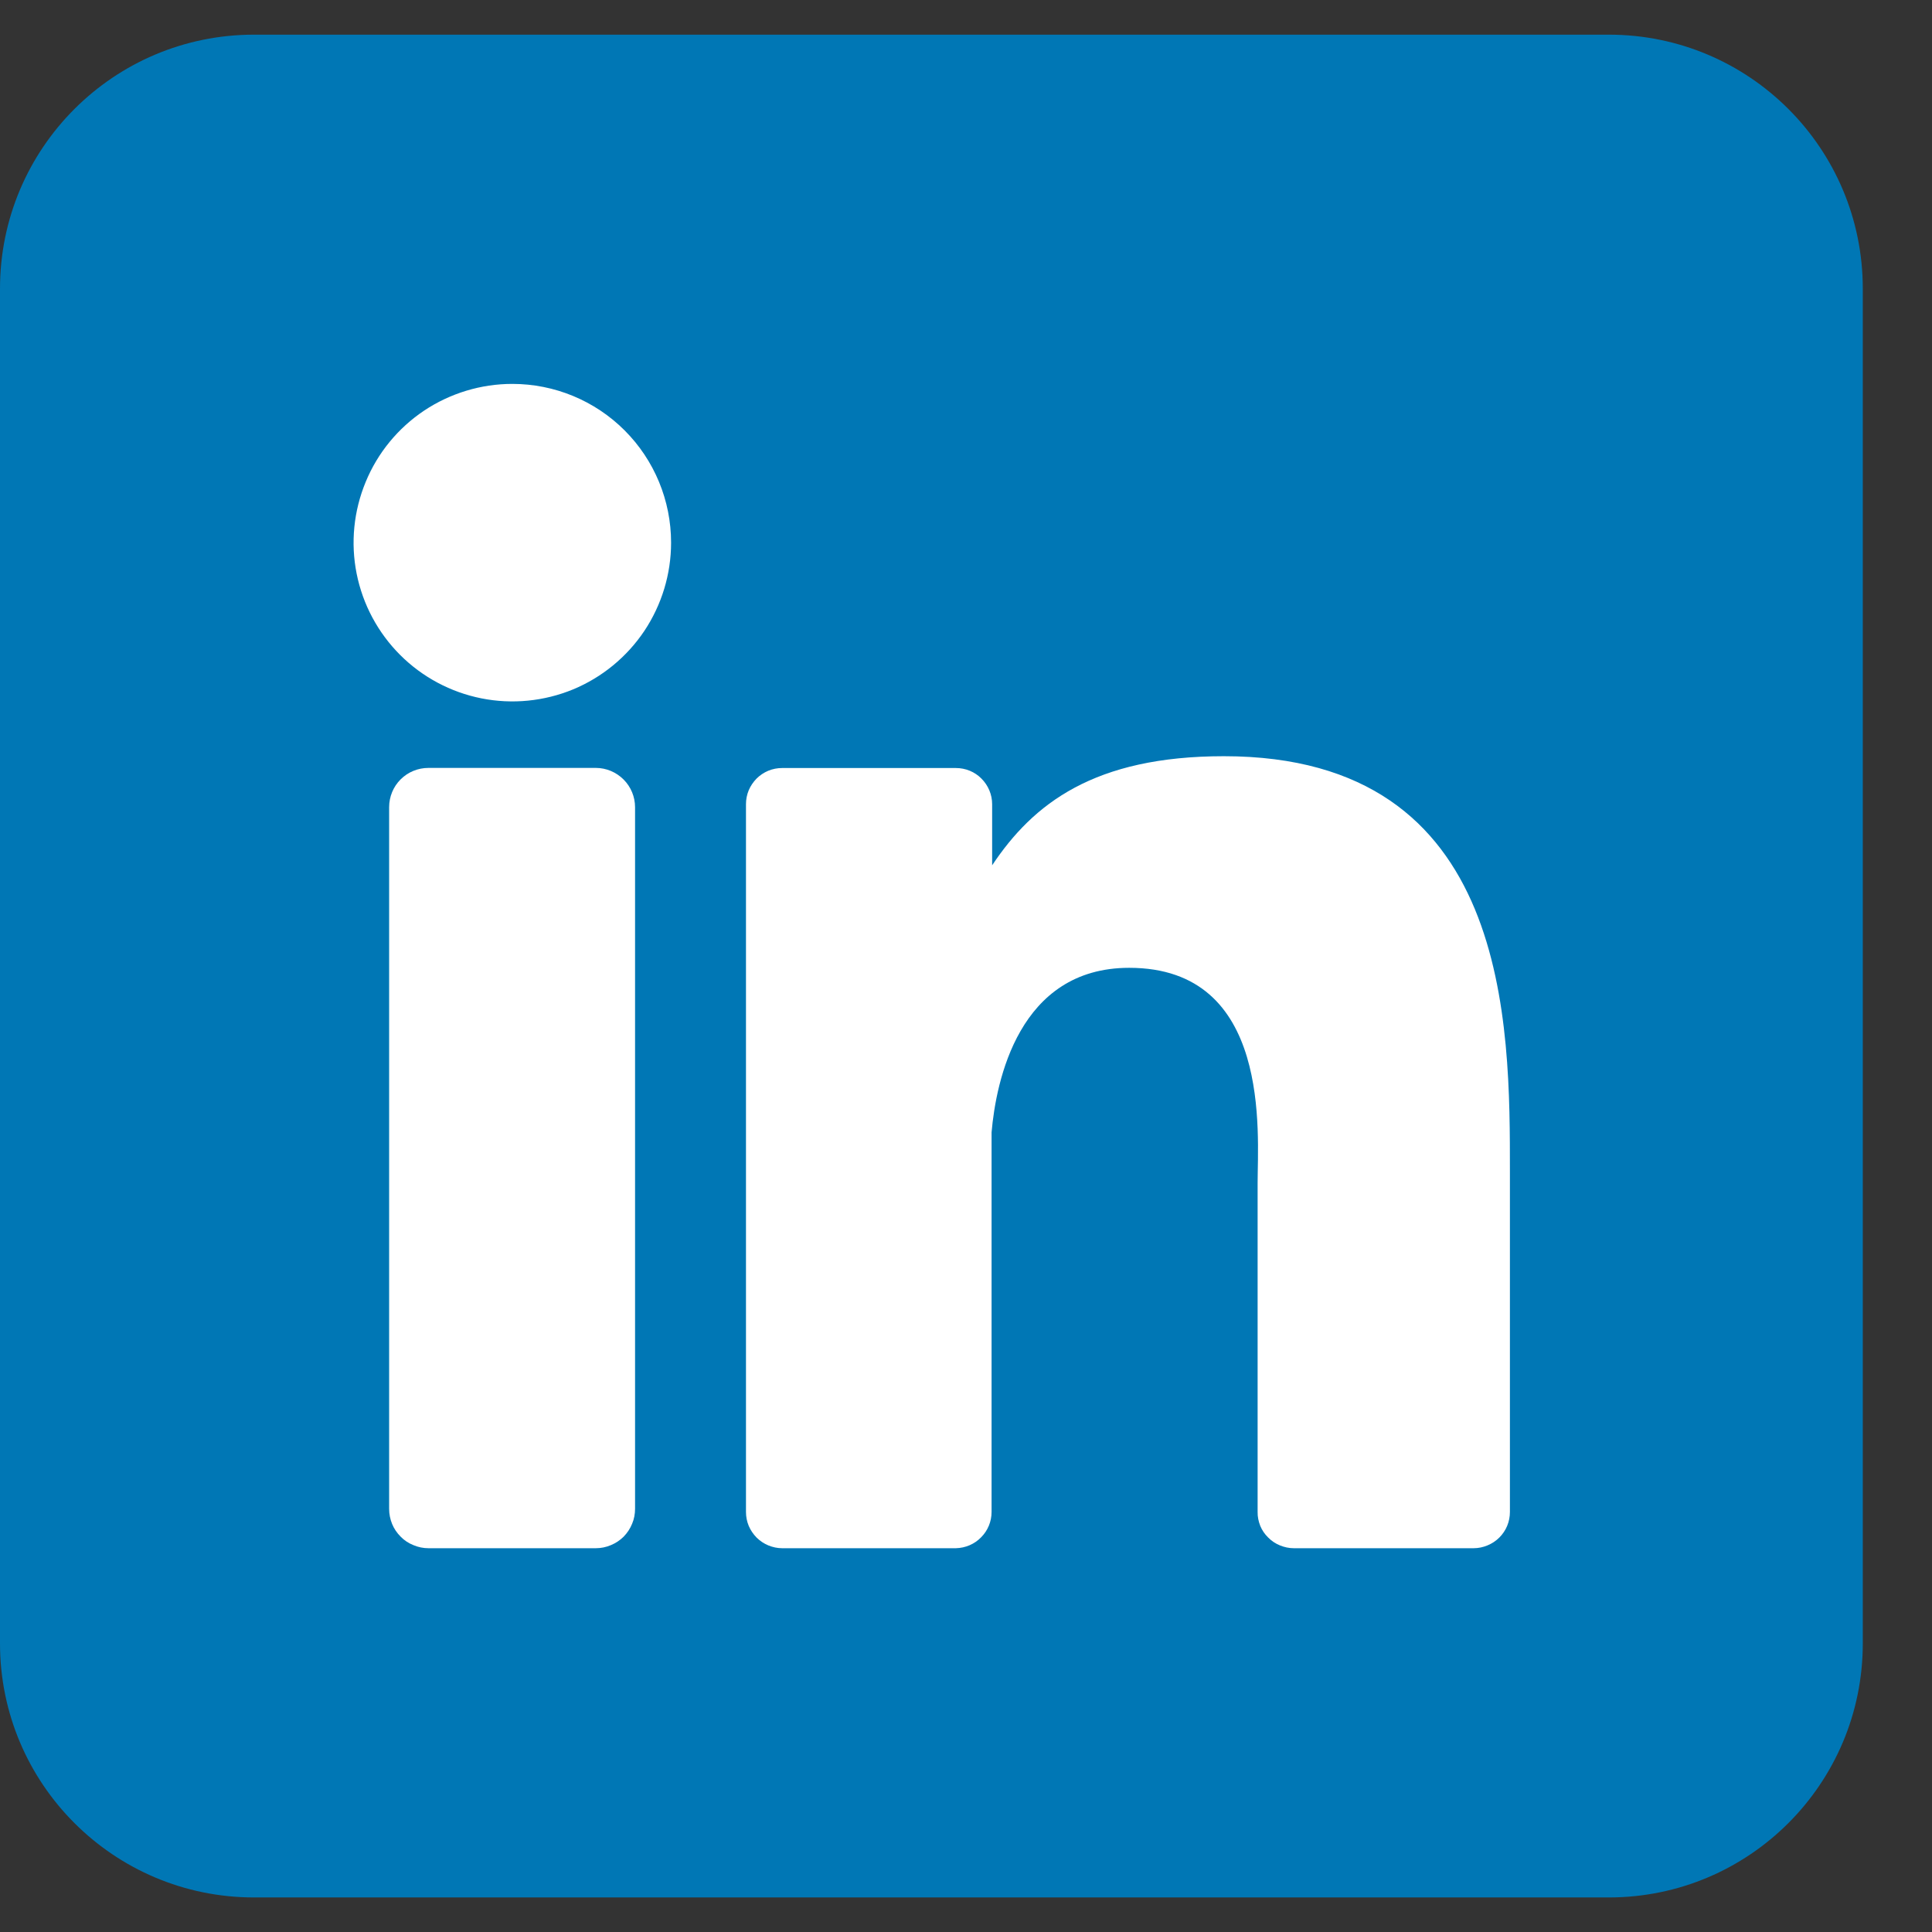
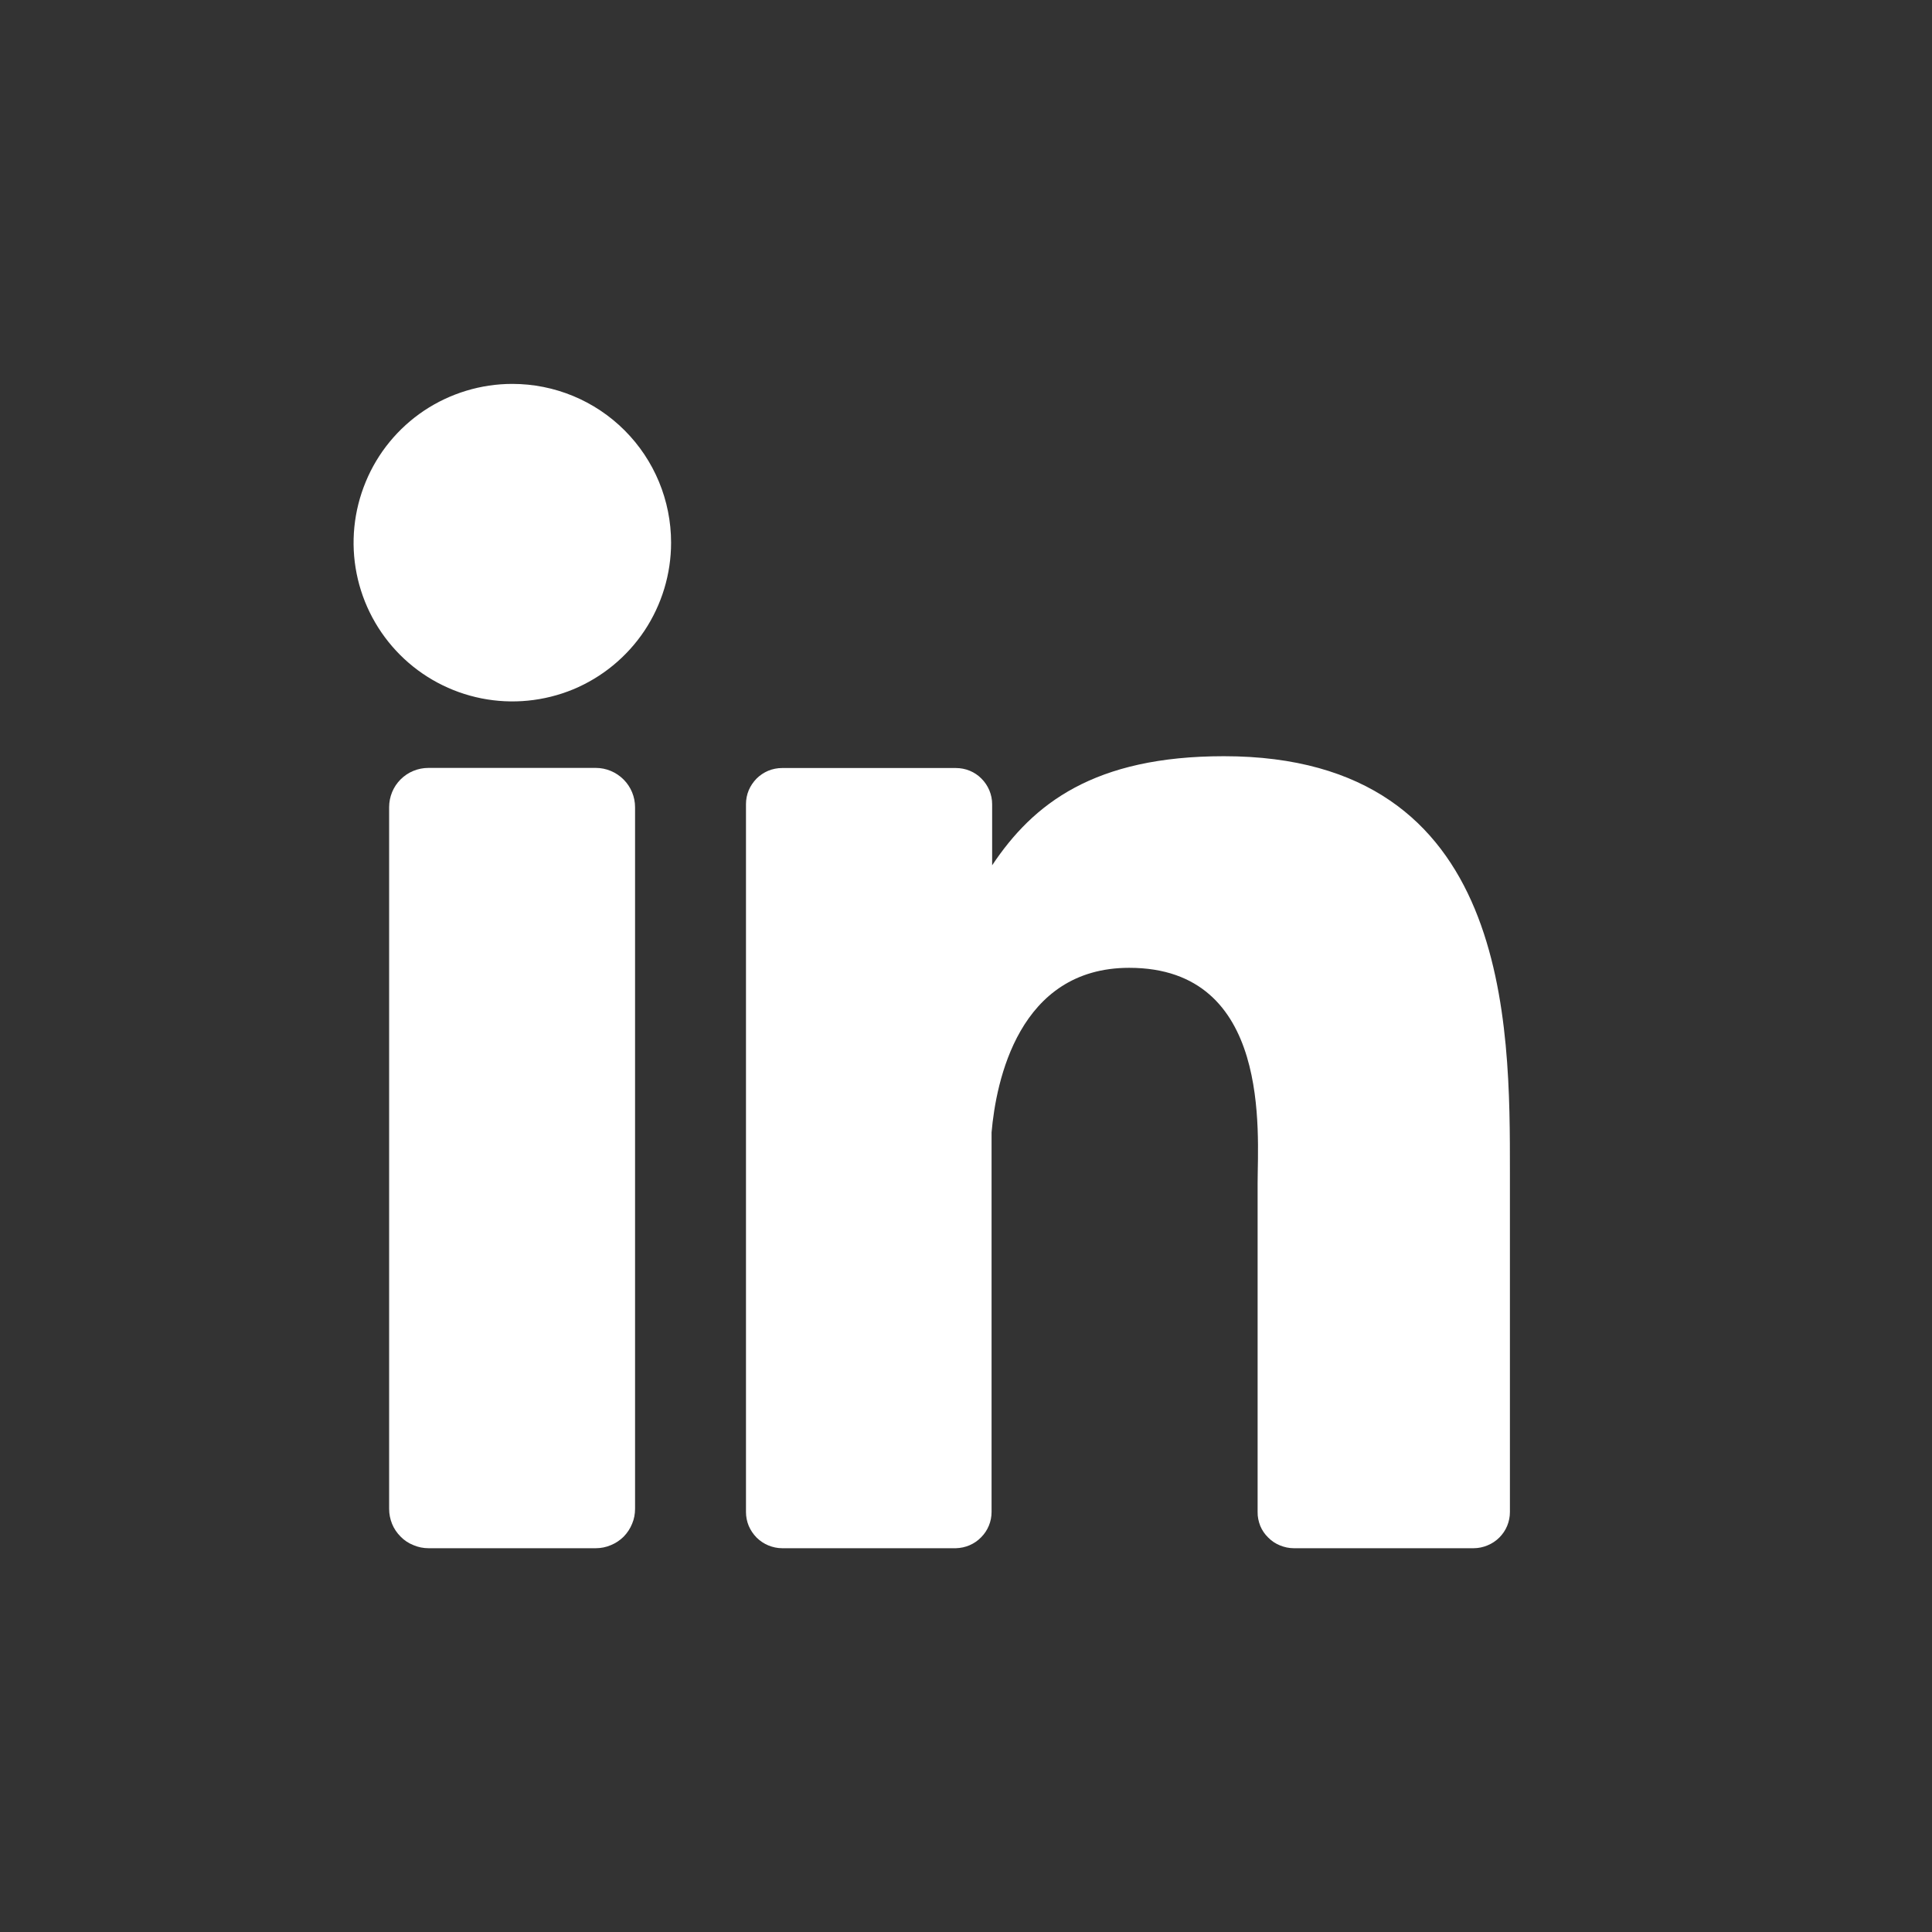
<svg xmlns="http://www.w3.org/2000/svg" width="17" height="17" viewBox="0 0 17 17" fill="none">
  <rect x="0" y="0" width="17" height="17" fill="#333333" stroke="none" />
-   <path d="M14.156 0.305H2.235C1.001 0.305 0 1.305 0 2.54V14.461C0 15.695 1.001 16.696 2.235 16.696H14.156C15.391 16.696 16.391 15.695 16.391 14.461V2.54C16.391 1.305 15.391 0.305 14.156 0.305Z" fill="#0077B5" />
  <path d="M5.905 4.775C5.905 5.051 5.823 5.321 5.67 5.551C5.516 5.781 5.298 5.96 5.043 6.066C4.788 6.171 4.507 6.199 4.236 6.145C3.965 6.091 3.716 5.958 3.521 5.763C3.325 5.567 3.192 5.318 3.138 5.047C3.084 4.776 3.112 4.496 3.218 4.24C3.323 3.985 3.502 3.767 3.732 3.613C3.962 3.46 4.232 3.378 4.508 3.378C4.879 3.378 5.234 3.525 5.496 3.787C5.758 4.049 5.905 4.404 5.905 4.775Z" fill="white" />
  <path d="M5.588 7.103V13.275C5.588 13.321 5.58 13.366 5.562 13.408C5.545 13.45 5.52 13.488 5.488 13.521C5.456 13.553 5.417 13.579 5.375 13.596C5.333 13.614 5.288 13.623 5.243 13.623H3.77C3.725 13.623 3.68 13.614 3.638 13.596C3.595 13.579 3.557 13.554 3.525 13.521C3.493 13.489 3.467 13.451 3.45 13.409C3.433 13.367 3.424 13.322 3.424 13.276V7.103C3.424 7.011 3.46 6.923 3.525 6.858C3.59 6.793 3.678 6.757 3.77 6.757H5.243C5.334 6.757 5.422 6.794 5.487 6.859C5.552 6.924 5.588 7.012 5.588 7.103Z" fill="white" />
  <path d="M13.286 10.316V13.304C13.286 13.346 13.278 13.387 13.262 13.426C13.246 13.465 13.222 13.5 13.193 13.529C13.163 13.559 13.128 13.582 13.089 13.598C13.051 13.614 13.009 13.623 12.967 13.623H11.384C11.342 13.623 11.301 13.614 11.262 13.598C11.223 13.582 11.188 13.559 11.159 13.529C11.129 13.5 11.105 13.465 11.089 13.426C11.074 13.387 11.065 13.346 11.066 13.304V10.409C11.066 9.976 11.192 8.516 9.936 8.516C8.963 8.516 8.764 9.515 8.725 9.964V13.304C8.725 13.388 8.692 13.468 8.633 13.527C8.575 13.587 8.495 13.621 8.411 13.623H6.882C6.84 13.623 6.799 13.614 6.76 13.598C6.722 13.582 6.687 13.559 6.657 13.529C6.628 13.499 6.604 13.464 6.588 13.426C6.572 13.387 6.564 13.346 6.564 13.304V7.076C6.564 7.034 6.572 6.993 6.588 6.954C6.604 6.916 6.628 6.881 6.657 6.851C6.687 6.821 6.722 6.798 6.76 6.782C6.799 6.766 6.84 6.758 6.882 6.758H8.411C8.496 6.758 8.577 6.791 8.636 6.851C8.696 6.911 8.73 6.992 8.73 7.076V7.614C9.091 7.072 9.627 6.654 10.769 6.654C13.301 6.654 13.286 9.018 13.286 10.316Z" fill="white" />
</svg>